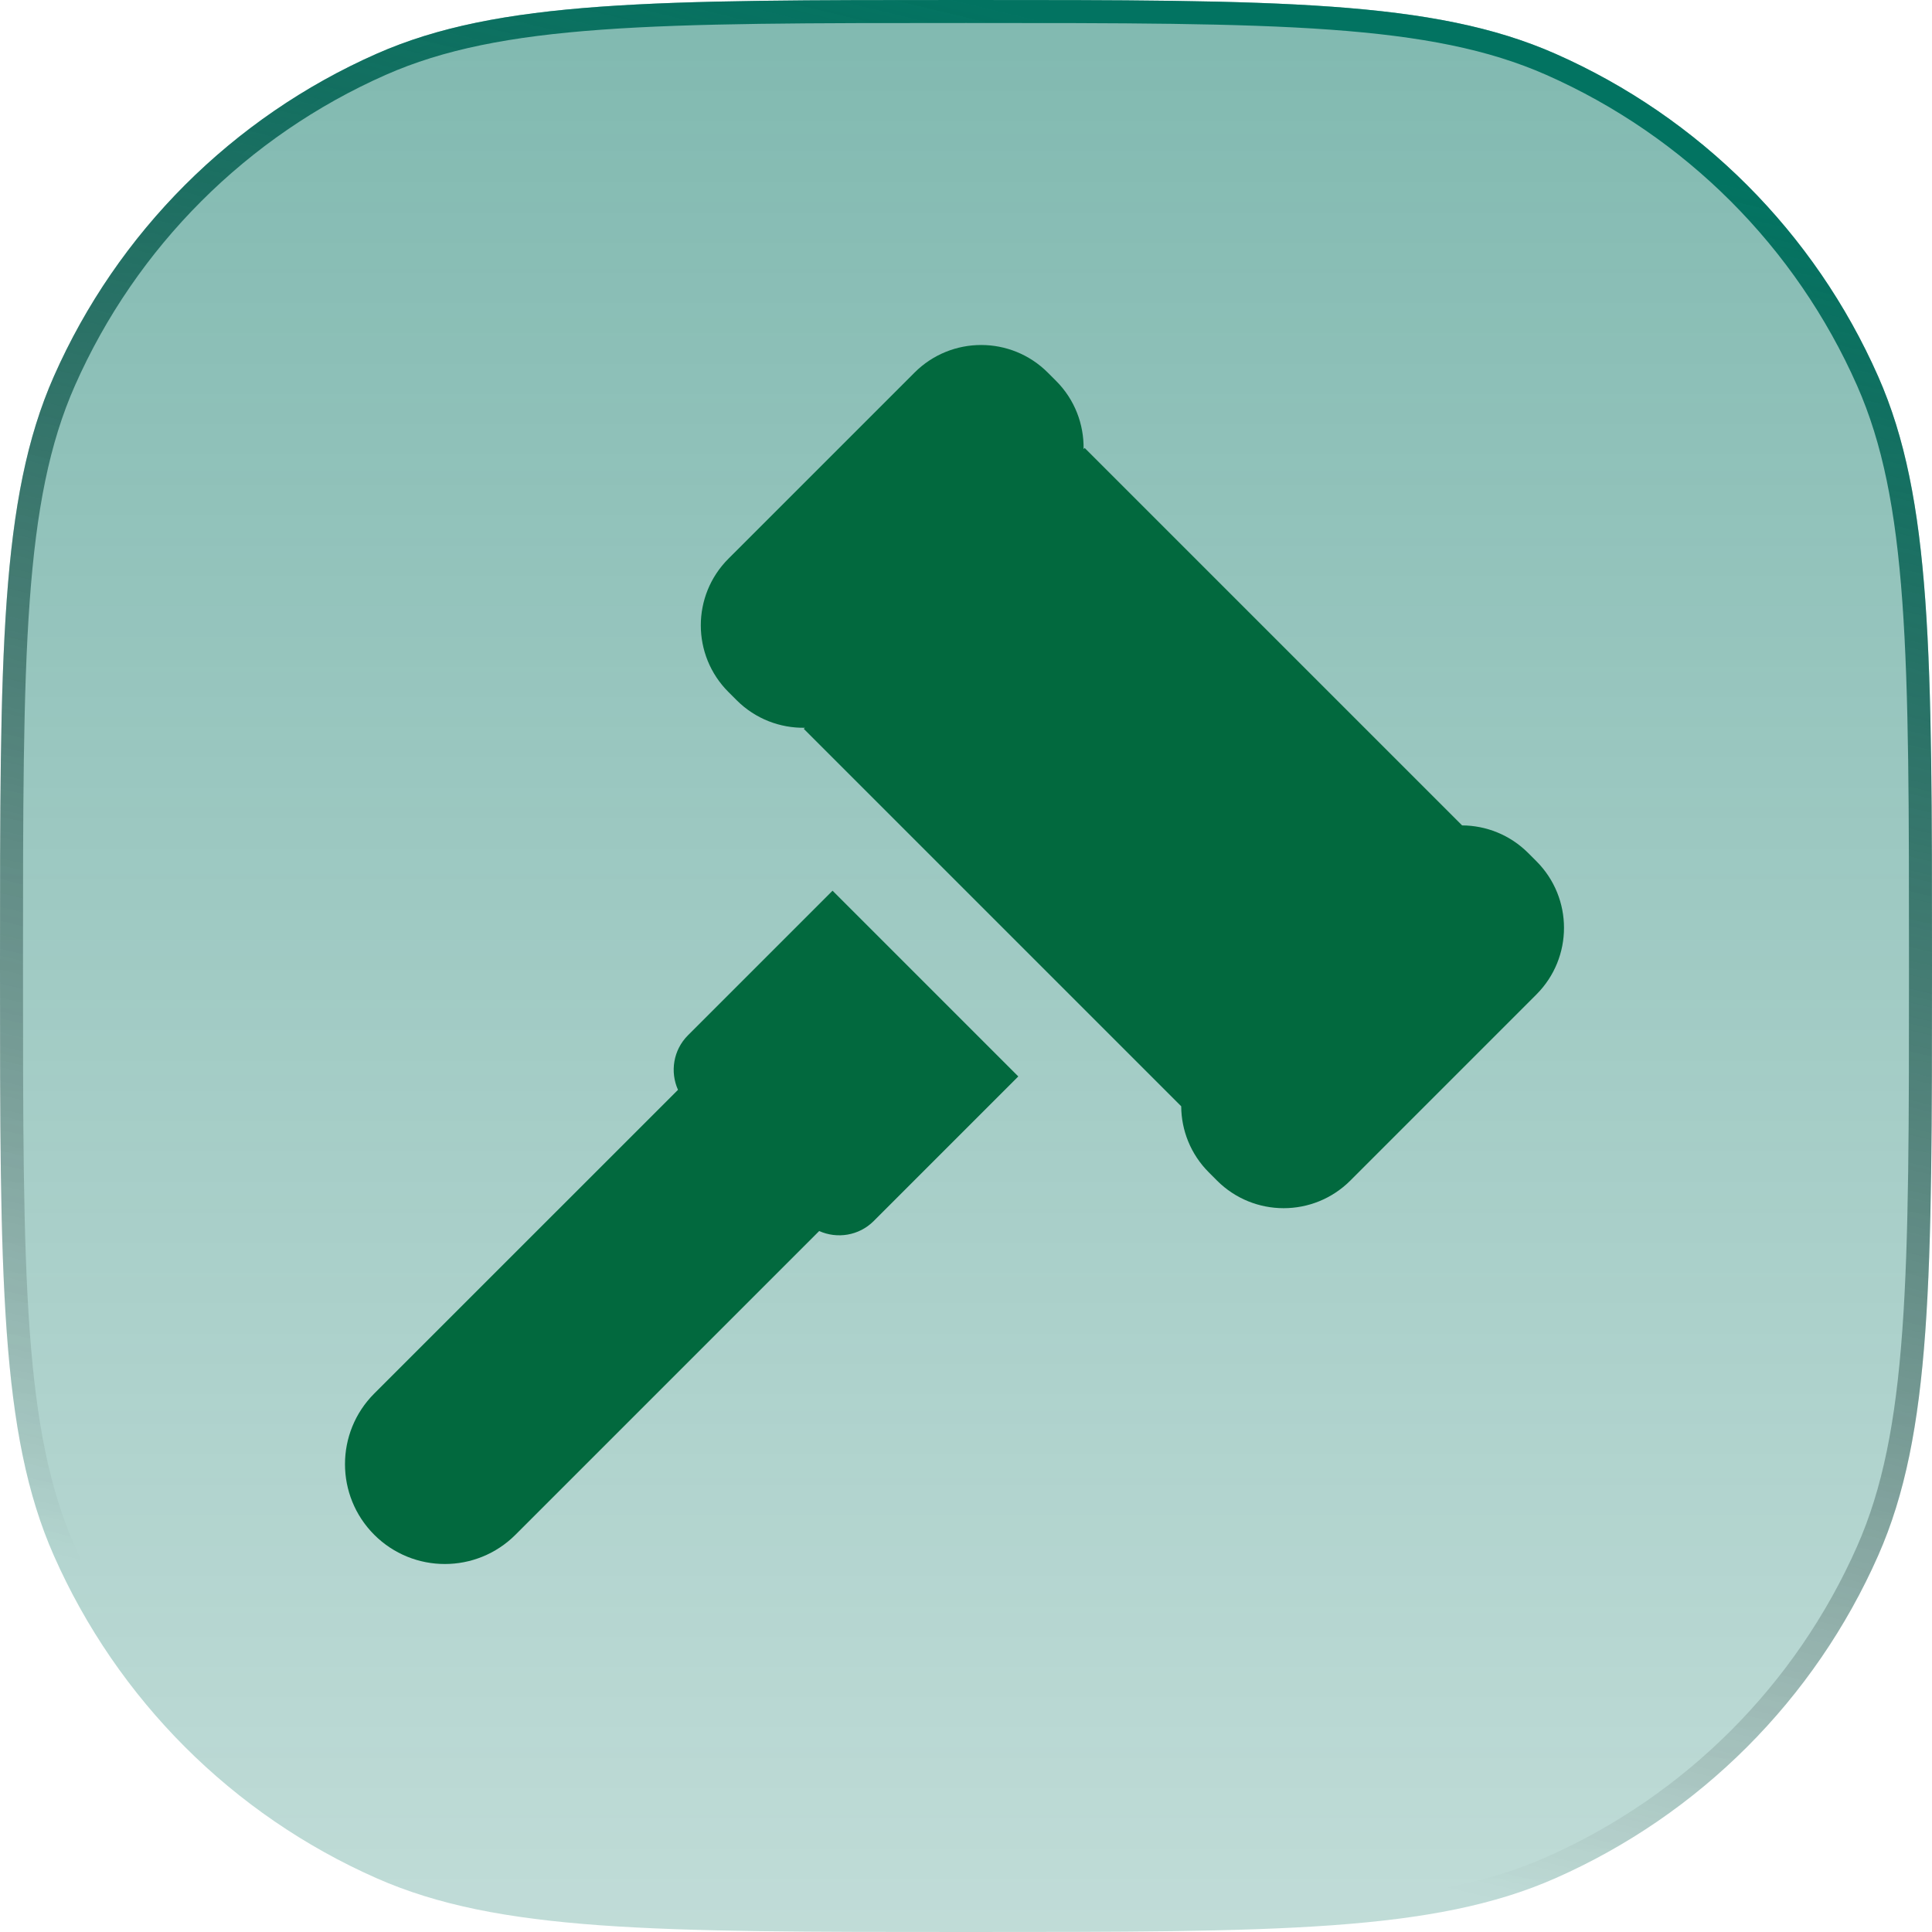
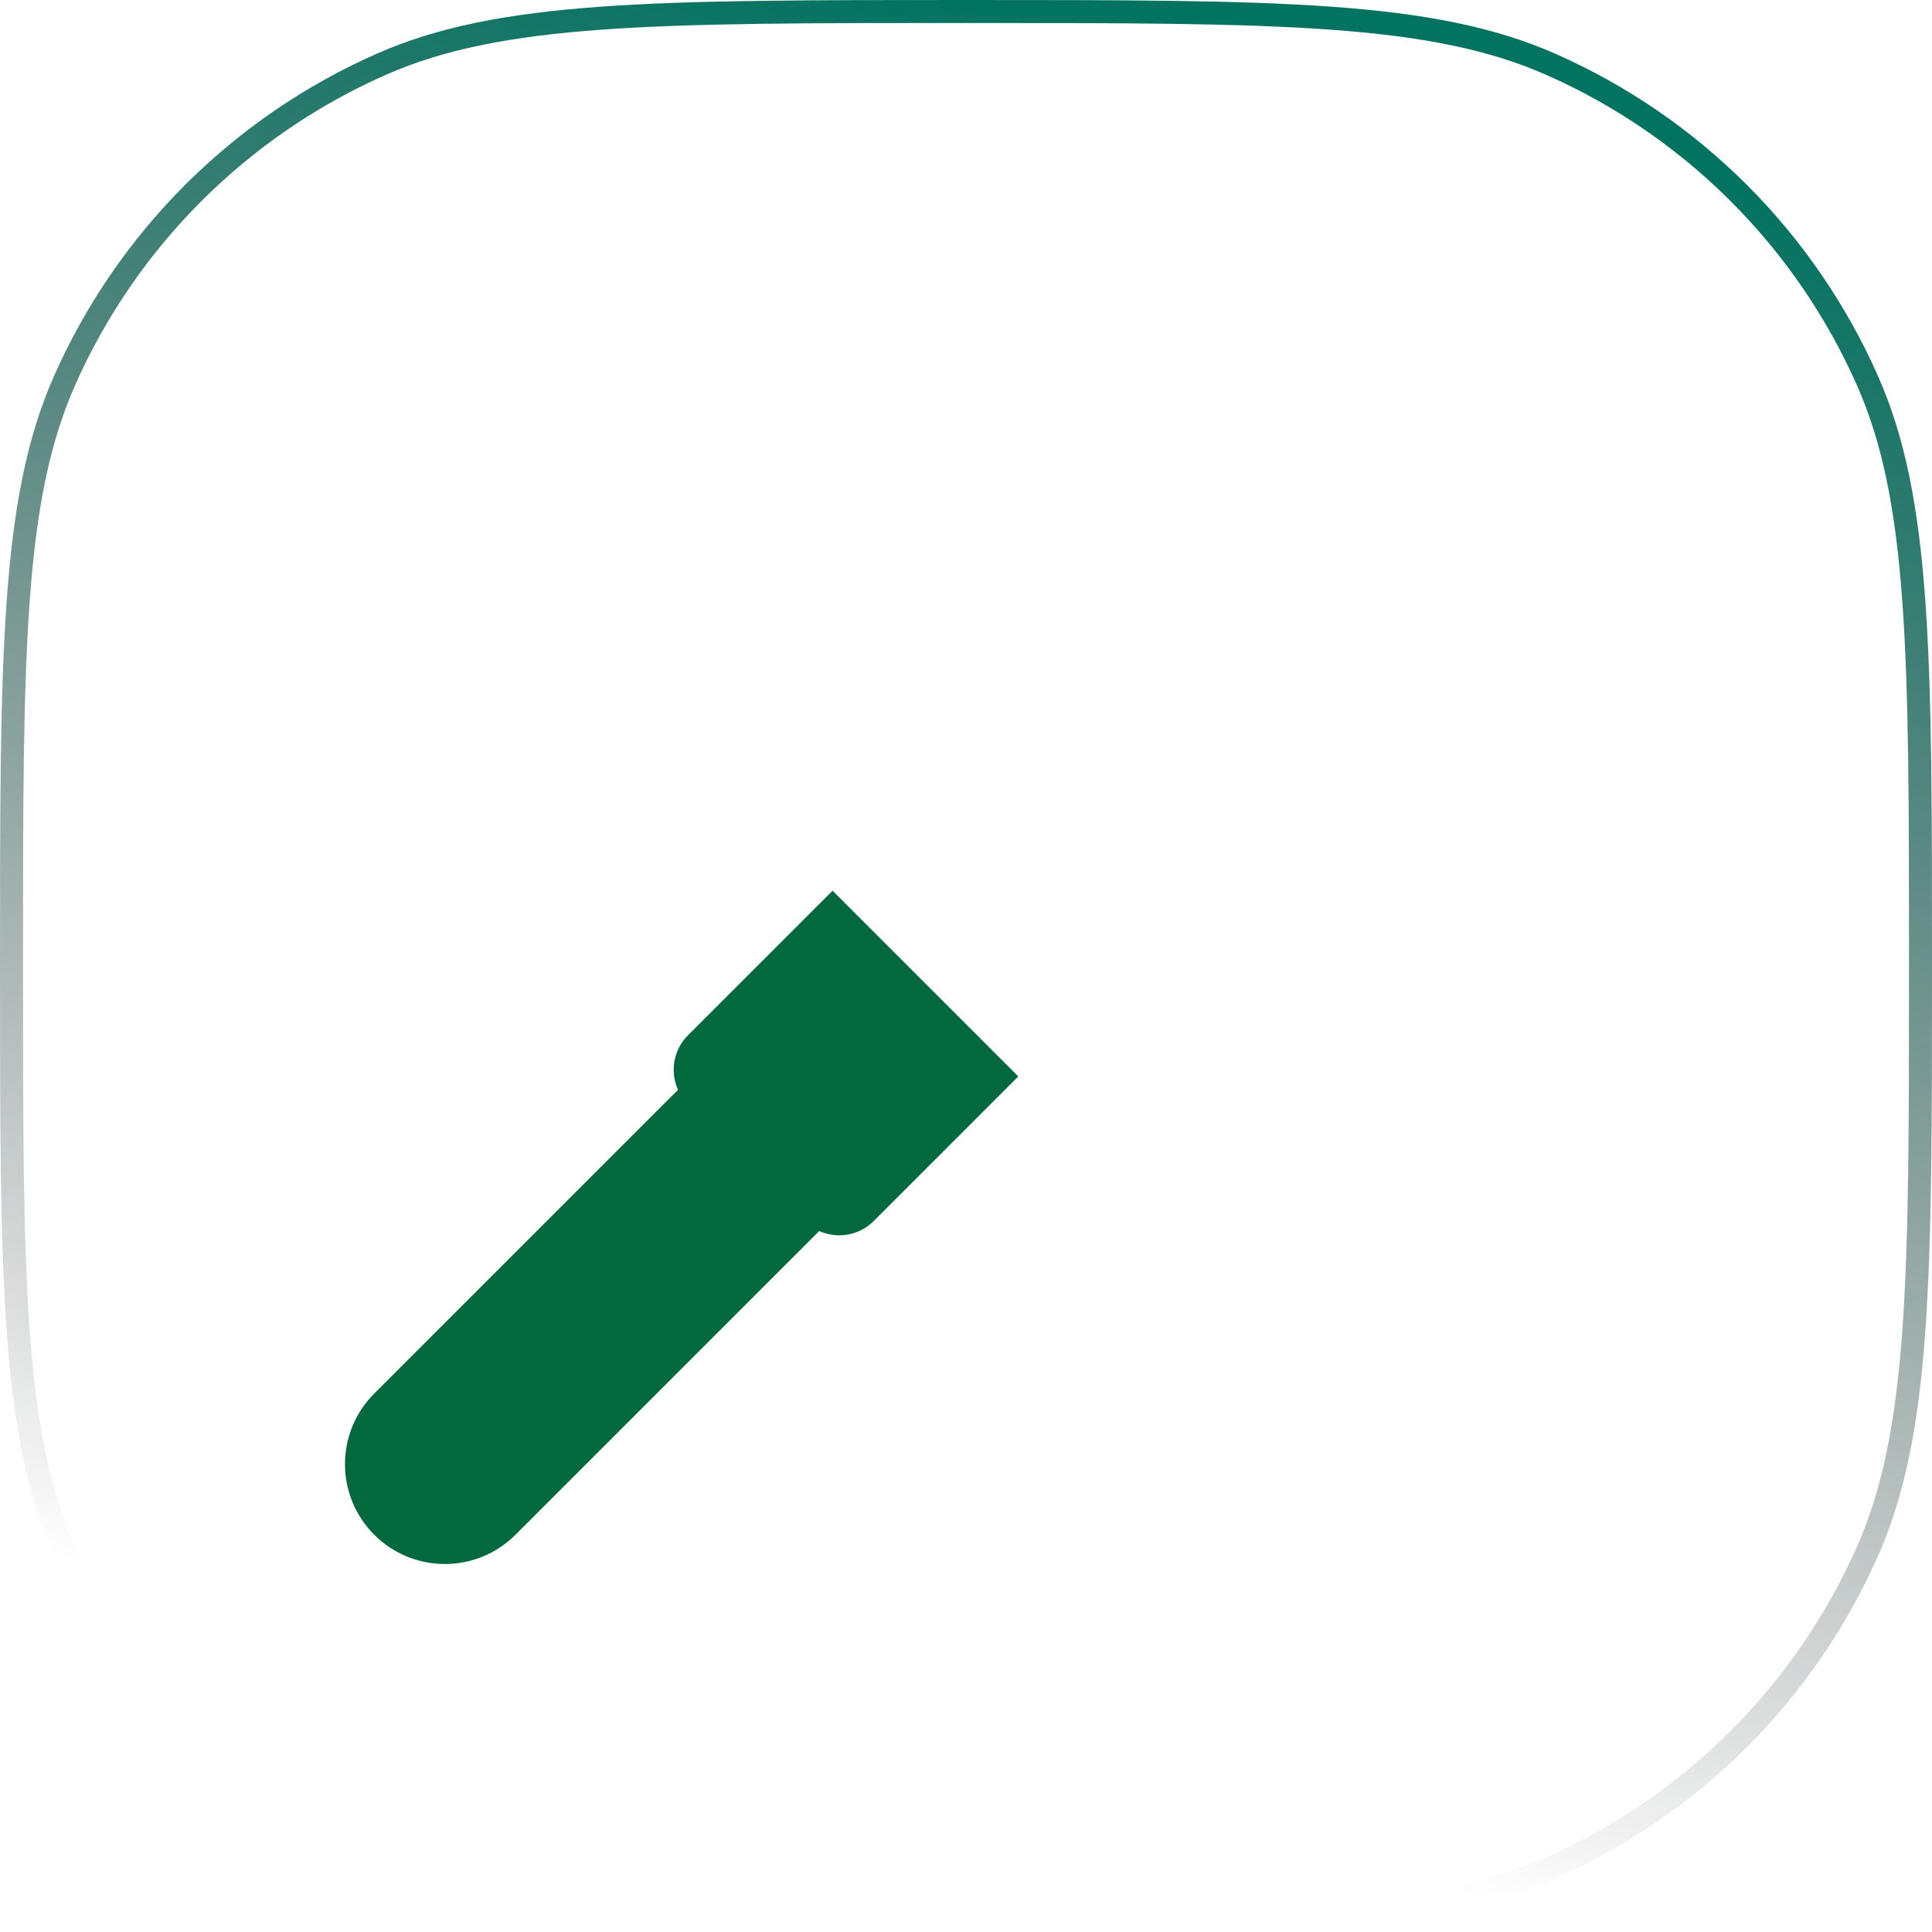
<svg xmlns="http://www.w3.org/2000/svg" width="84" height="84" viewBox="0 0 84 84" fill="none">
  <g filter="url(#filter0_b_1162_92458)">
-     <path d="M0 42C0 28.446 0 21.669 2.34 16.369C5.105 10.108 10.108 5.105 16.369 2.34C21.669 0 28.446 0 42 0C55.554 0 62.331 0 67.631 2.34C73.892 5.105 78.895 10.108 81.66 16.369C84 21.669 84 28.446 84 42C84 55.554 84 62.331 81.66 67.631C78.895 73.892 73.892 78.895 67.631 81.66C62.331 84 55.554 84 42 84C28.446 84 21.669 84 16.369 81.66C10.108 78.895 5.105 73.892 2.34 67.631C0 62.331 0 55.554 0 42Z" fill="url(#paint0_linear_1162_92458)" fill-opacity="0.5" />
    <path d="M0.5 42C0.5 35.216 0.5 30.154 0.791 26.125C1.082 22.101 1.66 19.146 2.797 16.571C5.512 10.424 10.424 5.512 16.571 2.797C19.146 1.66 22.101 1.082 26.125 0.791C30.154 0.5 35.216 0.5 42 0.5C48.784 0.5 53.846 0.5 57.875 0.791C61.899 1.082 64.854 1.66 67.429 2.797C73.576 5.512 78.488 10.424 81.203 16.571C82.34 19.146 82.918 22.101 83.209 26.125C83.5 30.154 83.5 35.216 83.5 42C83.5 48.784 83.5 53.846 83.209 57.875C82.918 61.899 82.34 64.854 81.203 67.429C78.488 73.576 73.576 78.488 67.429 81.203C64.854 82.34 61.899 82.918 57.875 83.209C53.846 83.5 48.784 83.5 42 83.5C35.216 83.5 30.154 83.5 26.125 83.209C22.101 82.918 19.146 82.34 16.571 81.203C10.424 78.488 5.512 73.576 2.797 67.429C1.66 64.854 1.082 61.899 0.791 57.875C0.5 53.846 0.5 48.784 0.5 42Z" stroke="url(#paint1_linear_1162_92458)" />
  </g>
  <path d="M36.198 38.726L29.911 45.013C29.27 45.654 29.127 46.603 29.478 47.384L16.271 60.589C14.576 62.285 14.576 65.033 16.271 66.729C17.967 68.424 20.715 68.424 22.411 66.729L35.617 53.523C36.397 53.873 37.346 53.73 37.987 53.089L44.274 46.802L36.198 38.726Z" fill="#02693E" />
-   <path d="M66.8 37.444L66.442 37.086C65.648 36.293 64.61 35.893 63.57 35.887L47.16 19.477L47.112 19.524C47.13 18.453 46.732 17.375 45.914 16.558L45.556 16.2C43.956 14.6 41.362 14.6 39.762 16.2L31.67 24.292C30.07 25.892 30.07 28.486 31.67 30.086L32.028 30.444C32.846 31.261 33.923 31.66 34.995 31.642L34.947 31.689L51.357 48.099C51.363 49.14 51.763 50.178 52.557 50.972L52.914 51.33C54.514 52.93 57.108 52.93 58.709 51.33L66.8 43.238C68.4 41.638 68.4 39.044 66.8 37.444Z" fill="#02693E" />
  <defs>
    <filter id="filter0_b_1162_92458" x="-3.339" y="-3.339" width="90.678" height="90.678" filterUnits="userSpaceOnUse" color-interpolation-filters="sRGB">
      <feFlood flood-opacity="0" result="BackgroundImageFix" />
      <feGaussianBlur in="BackgroundImageFix" stdDeviation="1.669" />
      <feComposite in2="SourceAlpha" operator="in" result="effect1_backgroundBlur_1162_92458" />
      <feBlend mode="normal" in="SourceGraphic" in2="effect1_backgroundBlur_1162_92458" result="shape" />
    </filter>
    <linearGradient id="paint0_linear_1162_92458" x1="42" y1="0" x2="42" y2="84" gradientUnits="userSpaceOnUse">
      <stop stop-color="#027361" />
      <stop offset="1" stop-color="#027361" stop-opacity="0.5" />
    </linearGradient>
    <linearGradient id="paint1_linear_1162_92458" x1="42" y1="0" x2="24.5" y2="73" gradientUnits="userSpaceOnUse">
      <stop stop-color="#027361" />
      <stop offset="1" stop-opacity="0" />
    </linearGradient>
  </defs>
</svg>